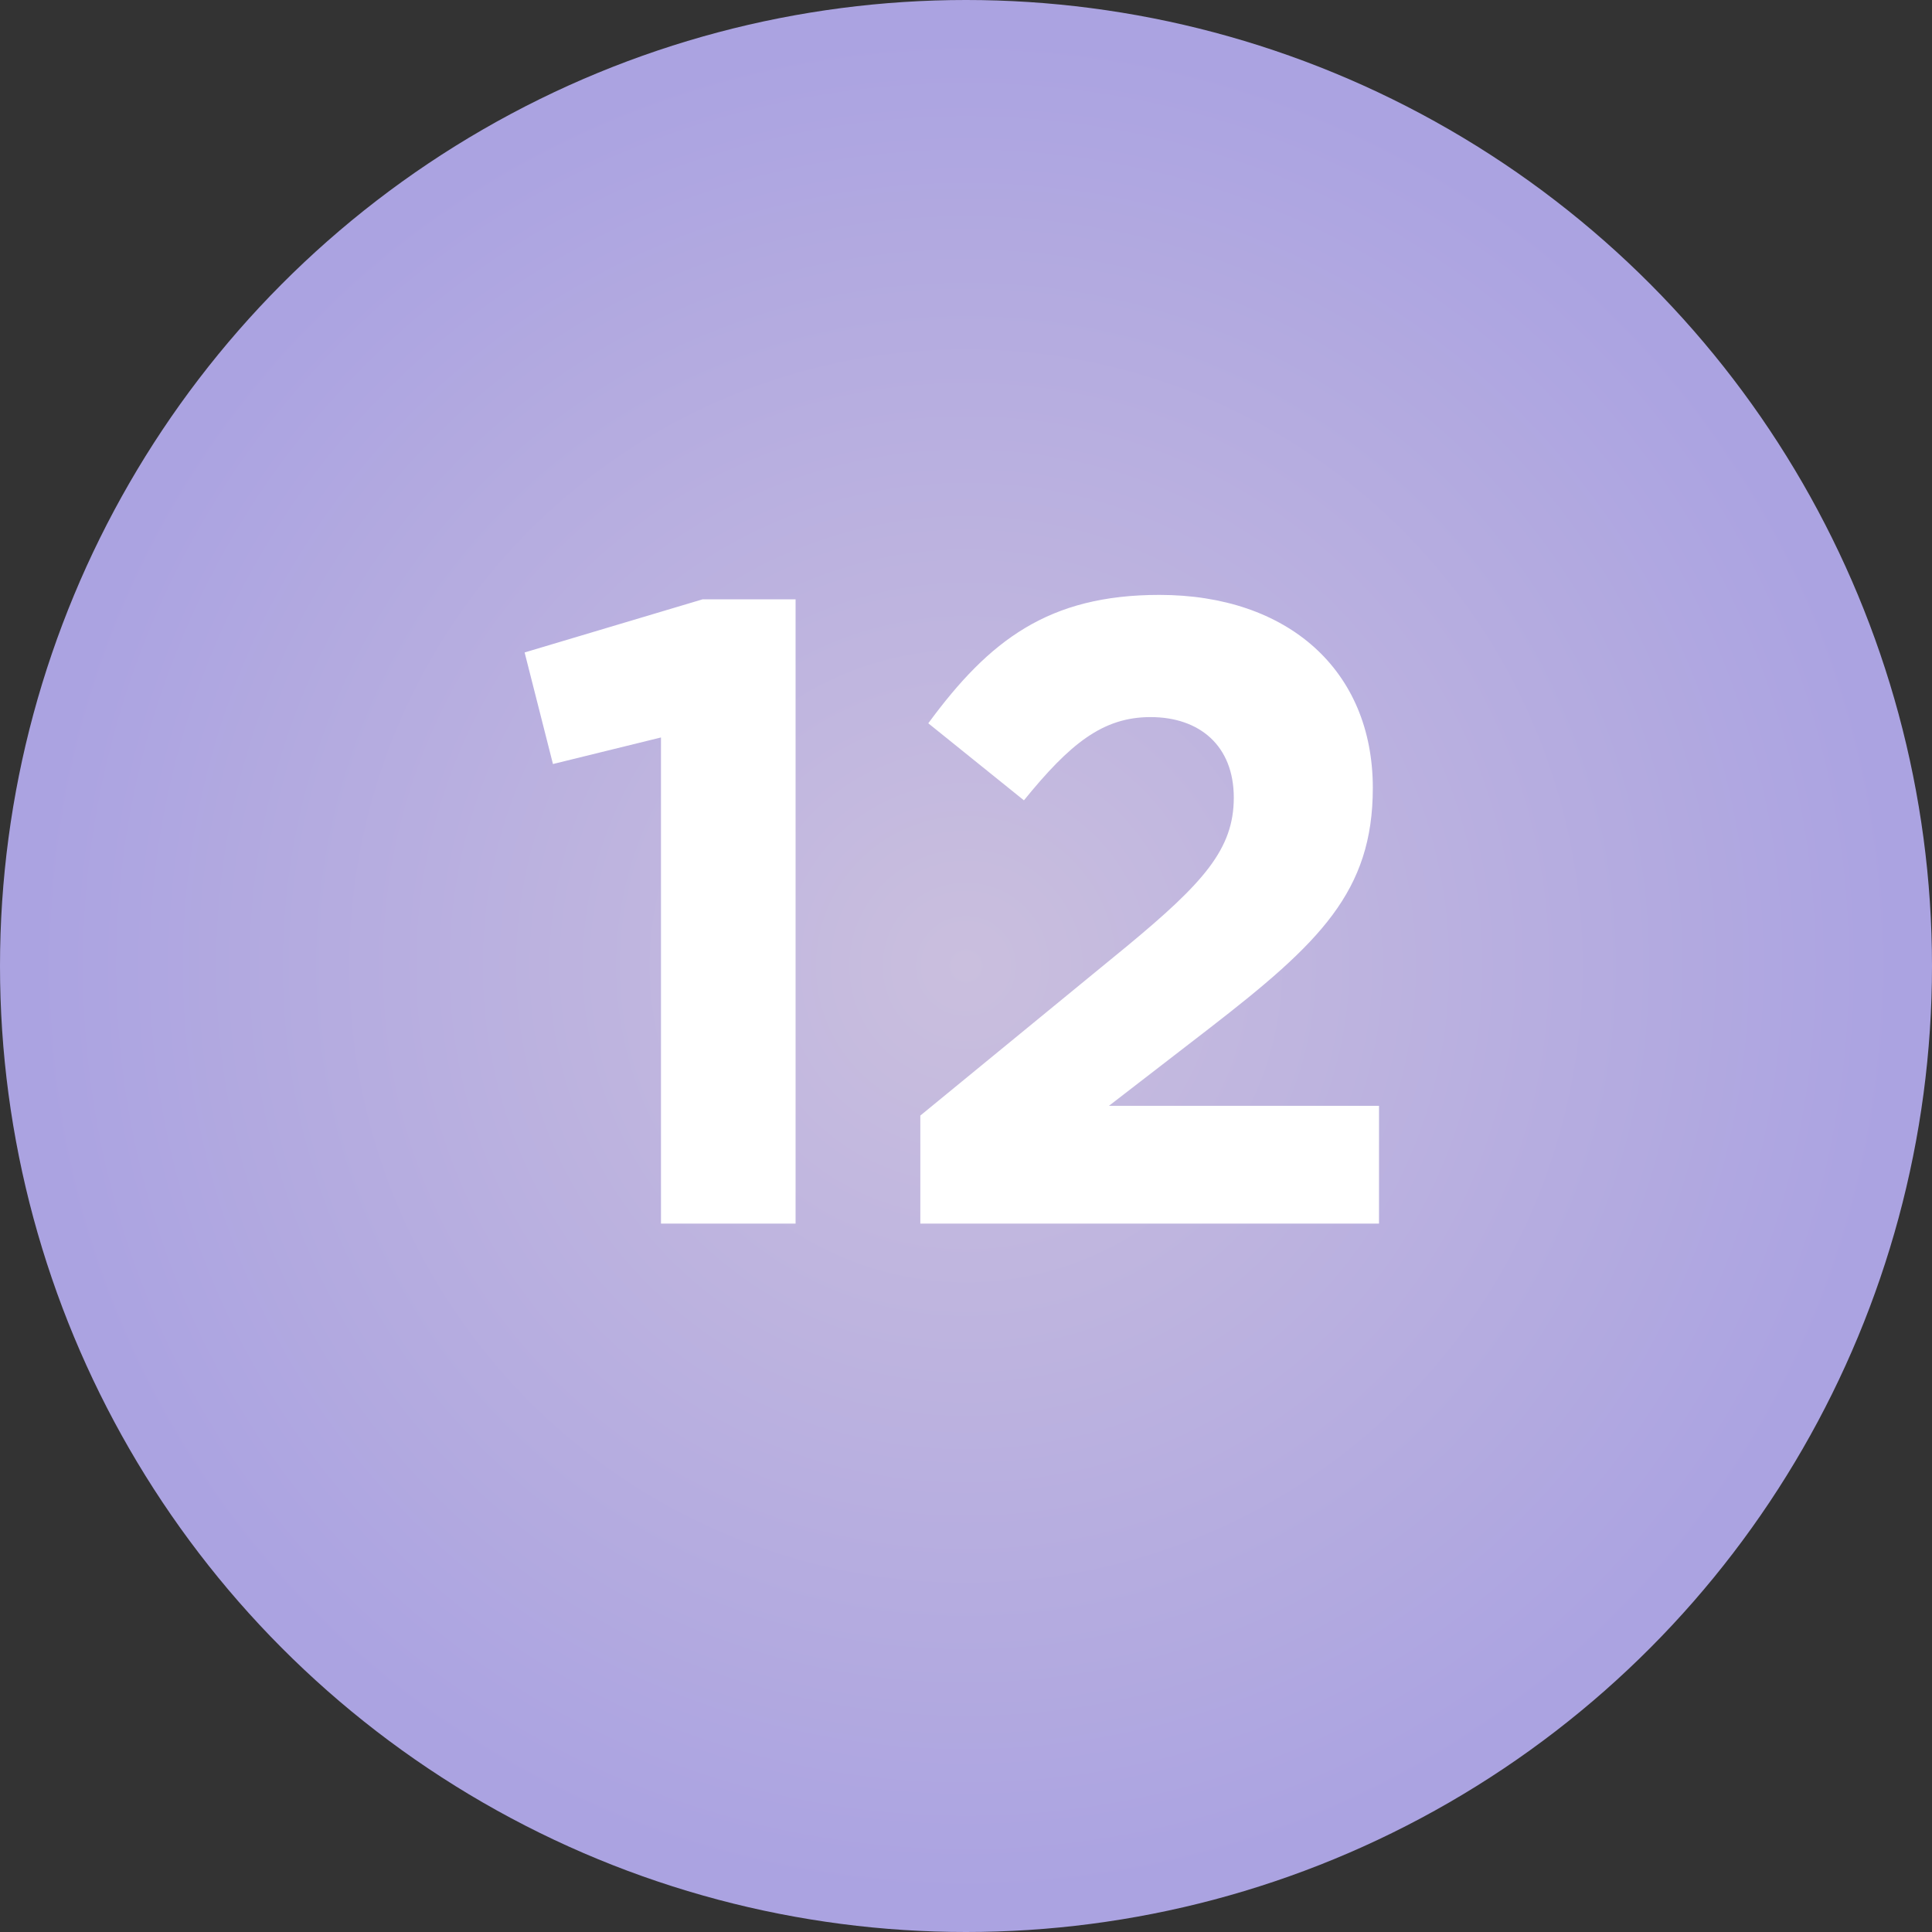
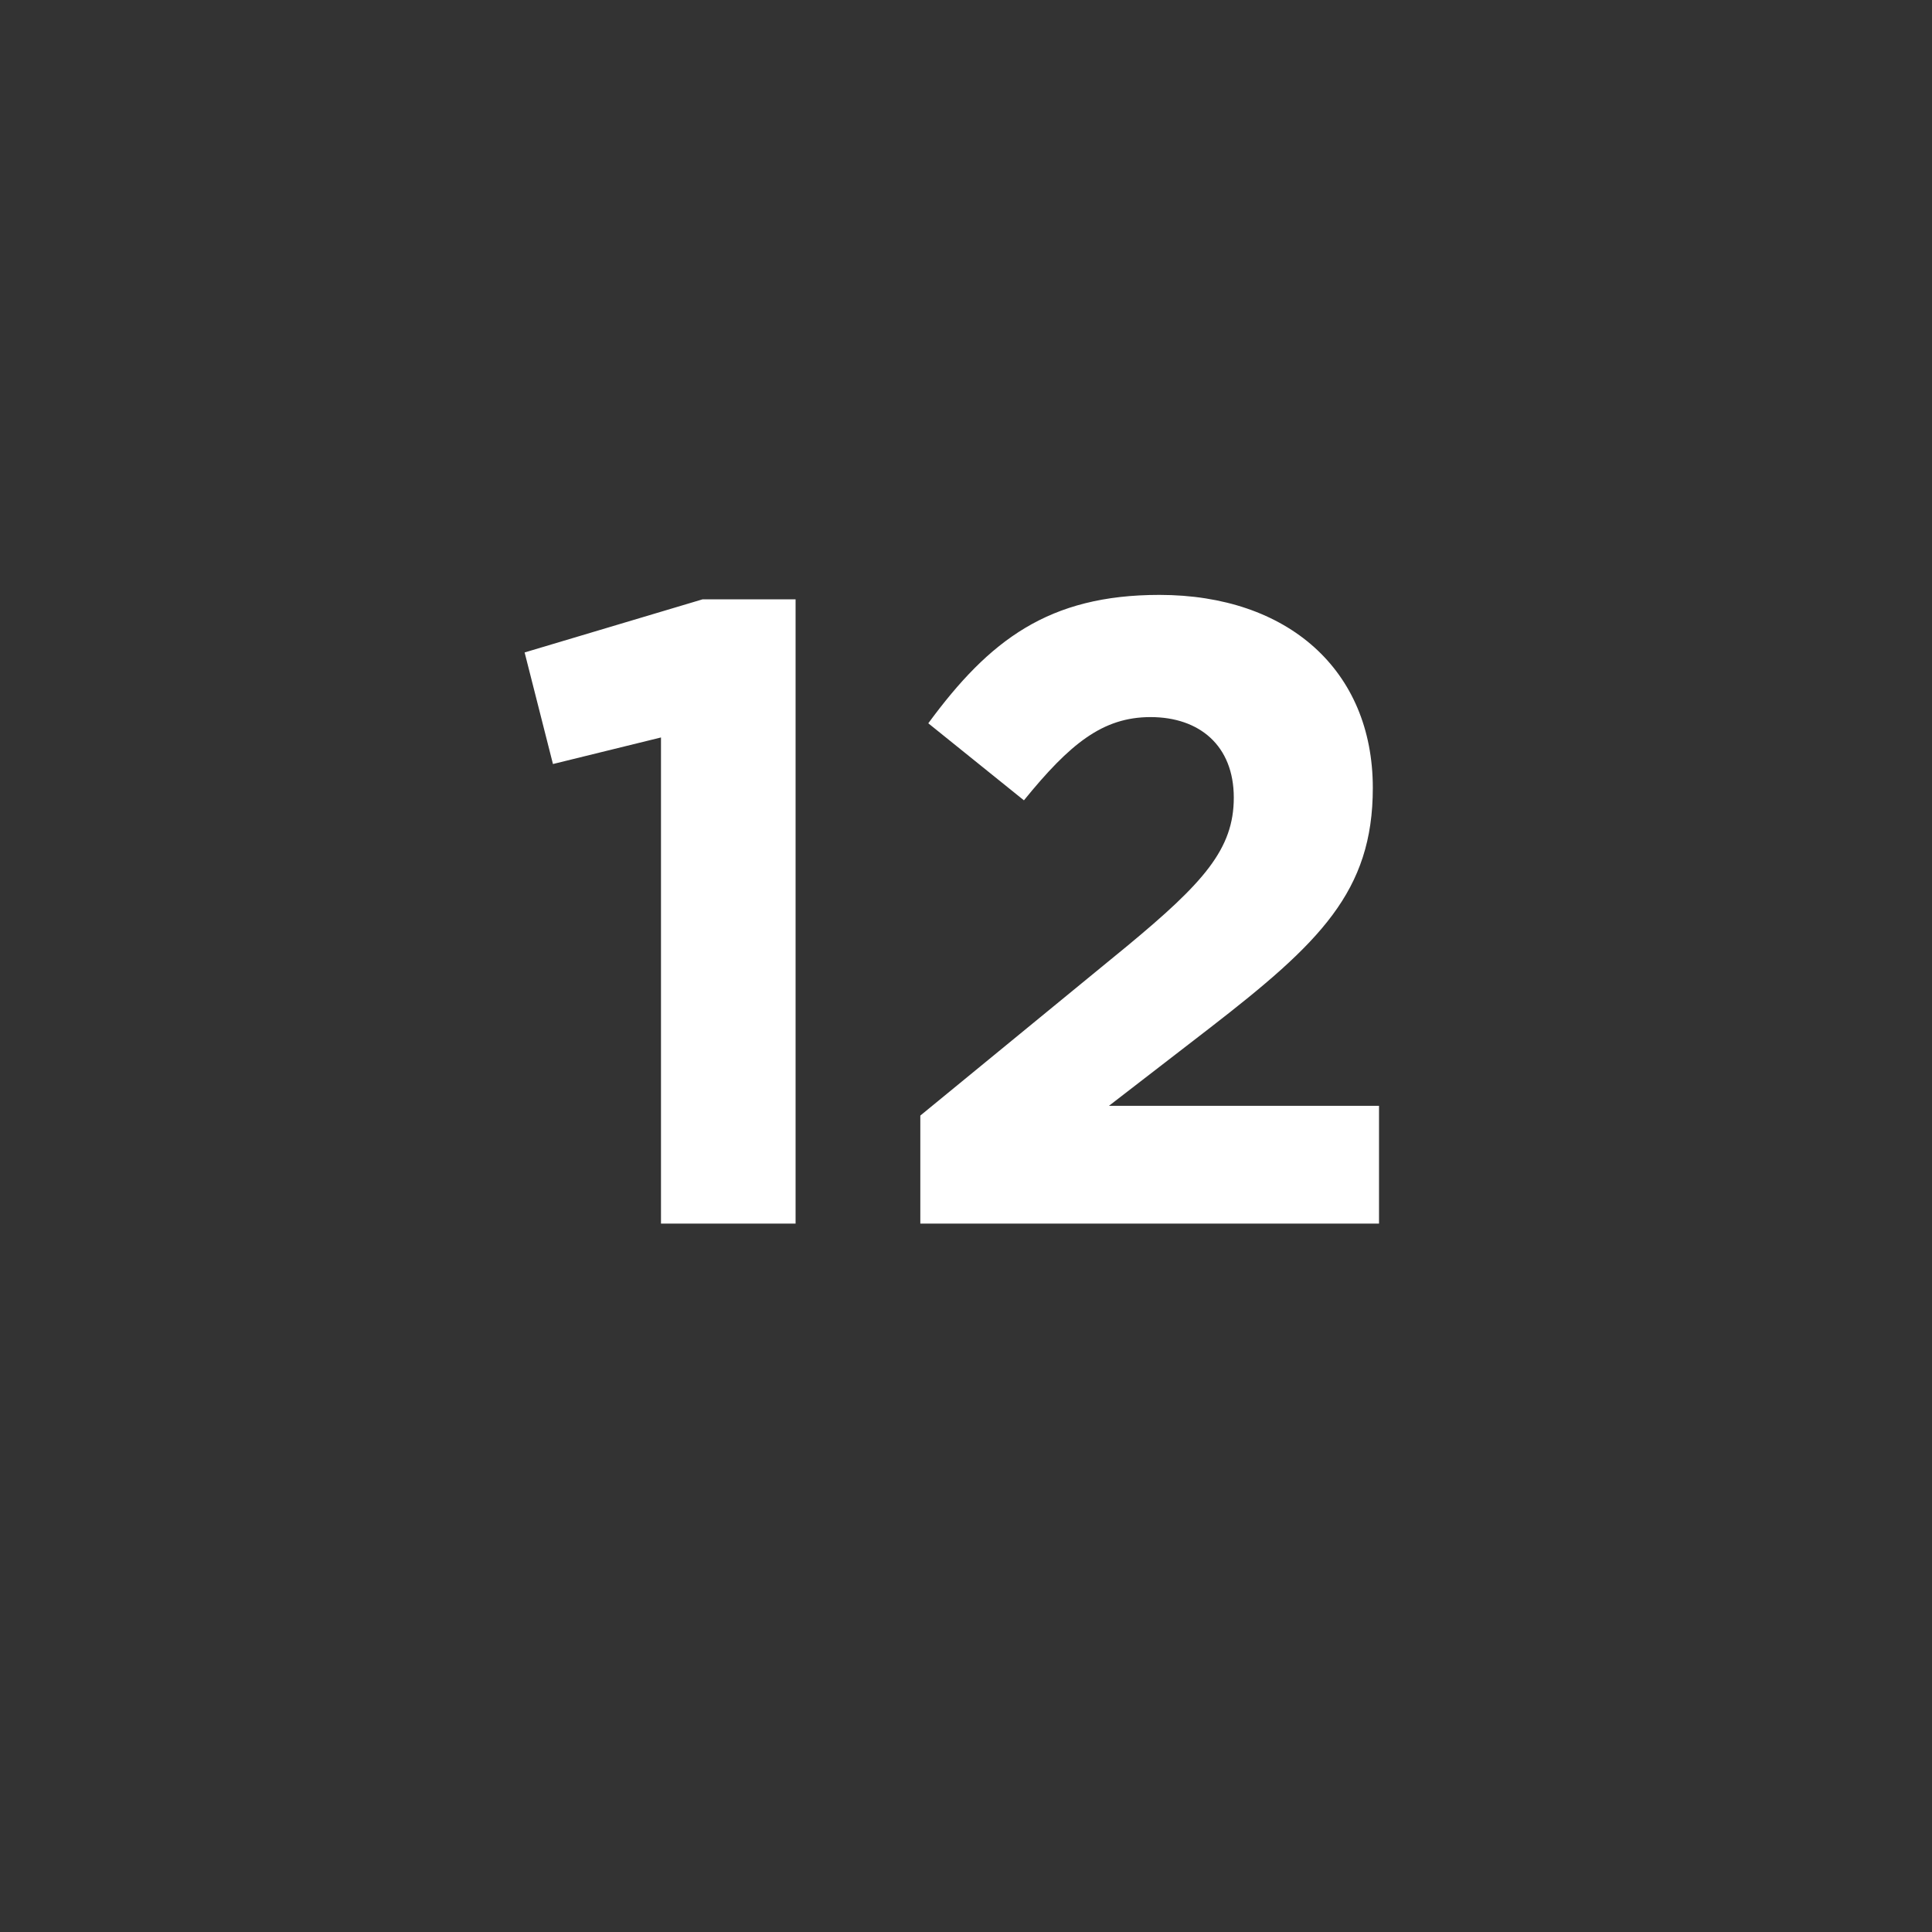
<svg xmlns="http://www.w3.org/2000/svg" width="120" height="120" viewBox="0 0 120 120" fill="none">
  <rect x="0" y="0" width="120" height="120" fill="#333333" stroke="none" />
-   <circle cx="60" cy="60" r="60" fill="url(#paint0_radial)" />
  <path d="M41.055 76H49.415V37.225H43.64L32.585 40.525L34.345 47.455L41.055 45.805V76ZM57.163 76H85.653V68.685H68.878L75.148 63.845C81.968 58.565 85.268 55.375 85.268 48.94C85.268 41.625 79.988 36.95 72.013 36.95C65.138 36.95 61.453 39.755 57.658 44.925L63.598 49.71C66.458 46.19 68.493 44.54 71.463 44.54C74.488 44.54 76.633 46.3 76.633 49.545C76.633 52.735 74.763 54.825 69.978 58.785L57.163 69.29V76Z" fill="white" />
  <defs>
    <radialGradient id="paint0_radial" cx="0" cy="0" r="1" gradientUnits="userSpaceOnUse" gradientTransform="translate(60 60) rotate(90) scale(60)">
      <stop stop-color="#CABFDE" />
      <stop offset="0.958" stop-color="#ABA3E1" />
    </radialGradient>
  </defs>
</svg>